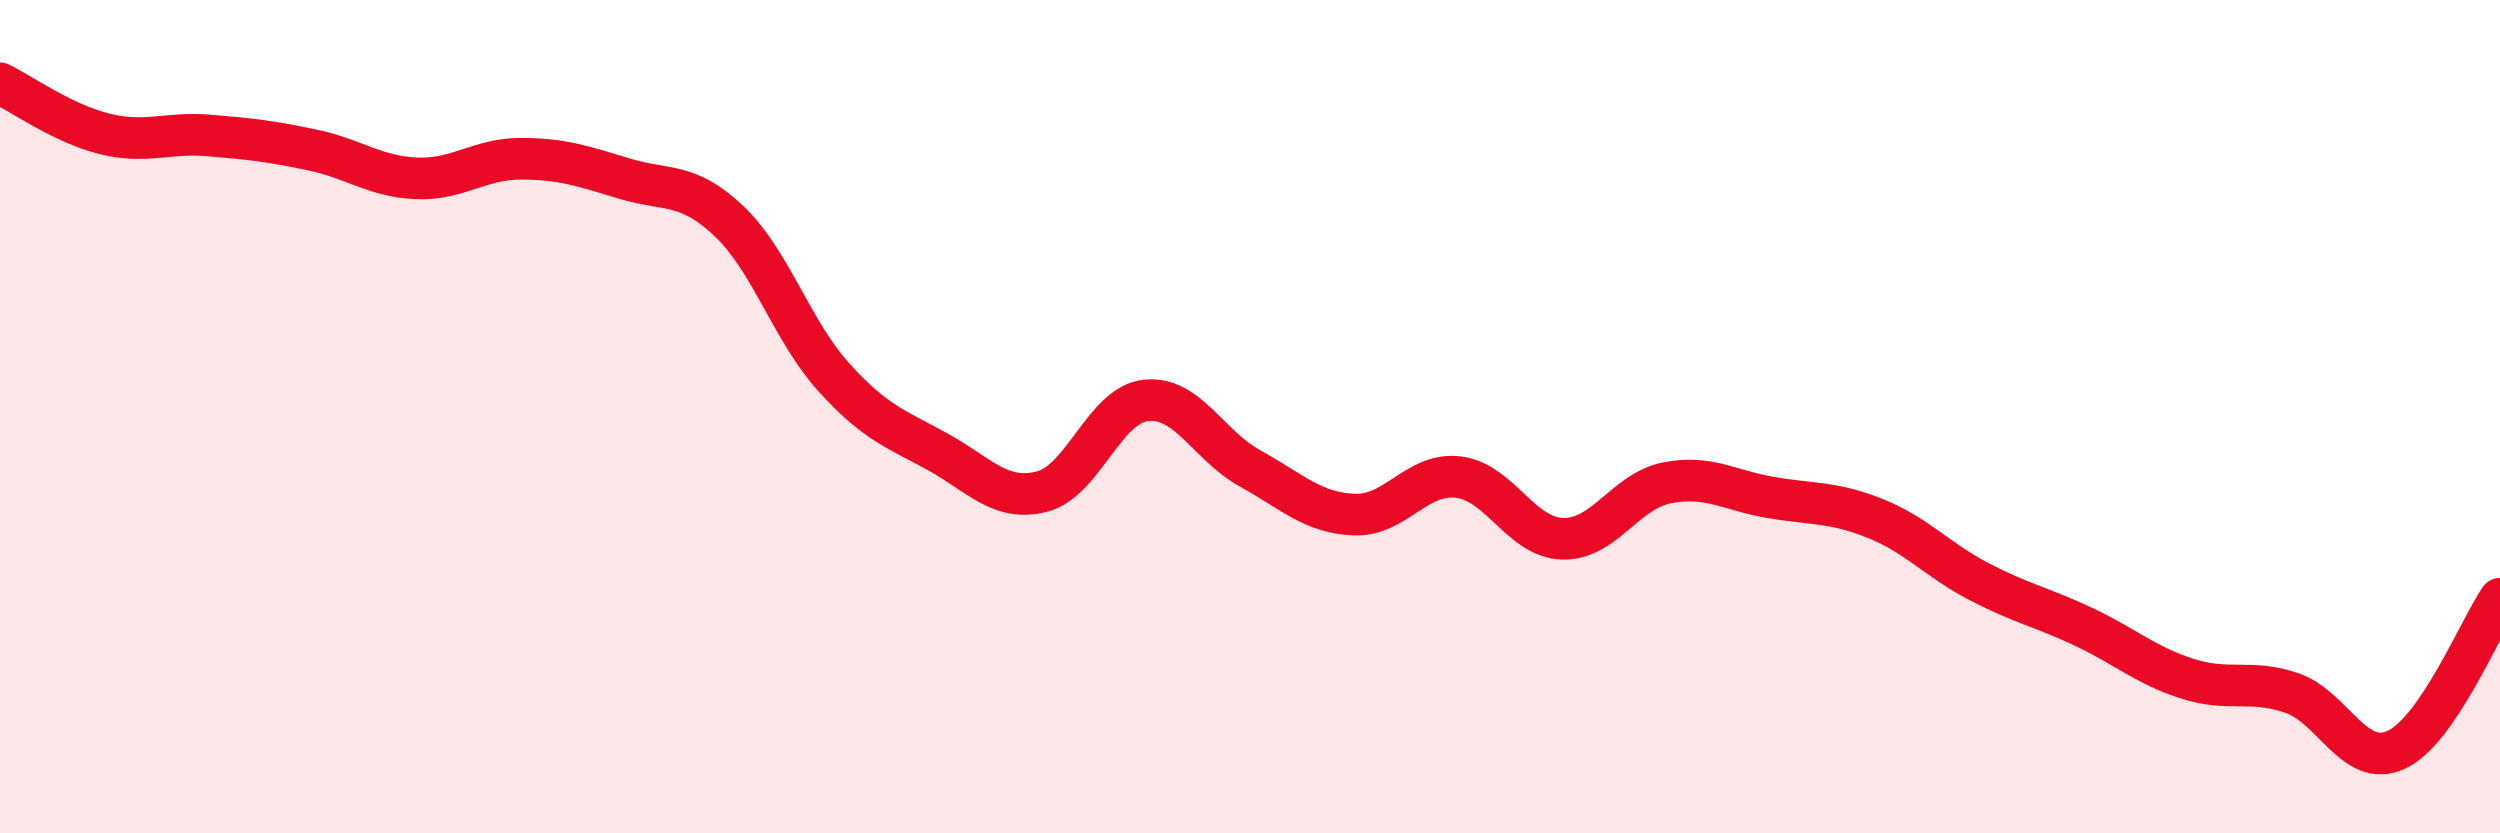
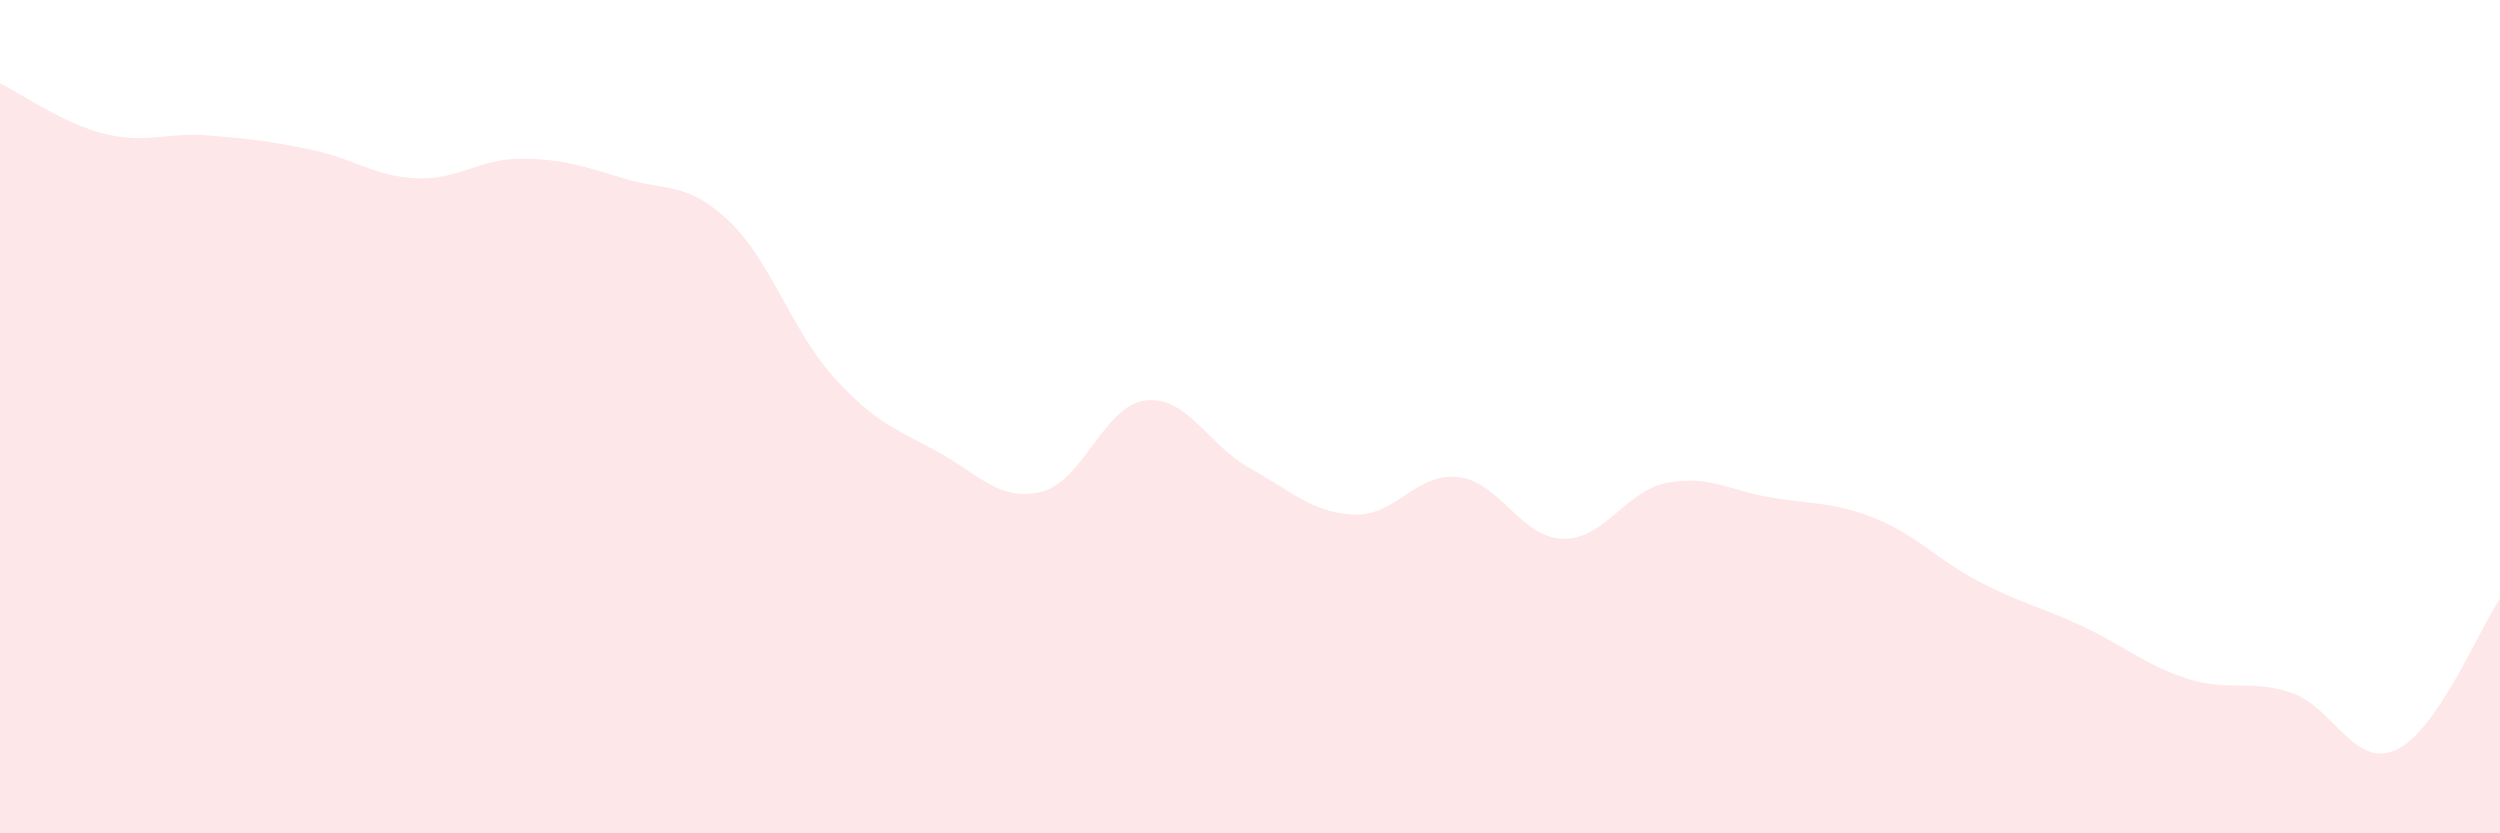
<svg xmlns="http://www.w3.org/2000/svg" width="60" height="20" viewBox="0 0 60 20">
  <path d="M 0,2 C 0.5,2.24 1.5,2.96 2.5,3.21 C 3.5,3.46 4,3.17 5,3.25 C 6,3.33 6.5,3.39 7.5,3.6 C 8.5,3.81 9,4.24 10,4.28 C 11,4.32 11.5,3.81 12.5,3.81 C 13.5,3.81 14,3.99 15,4.29 C 16,4.59 16.5,4.36 17.5,5.31 C 18.5,6.26 19,7.93 20,9.04 C 21,10.15 21.5,10.29 22.5,10.84 C 23.5,11.39 24,12.05 25,11.8 C 26,11.55 26.5,9.72 27.5,9.61 C 28.5,9.5 29,10.69 30,11.24 C 31,11.79 31.5,12.31 32.5,12.35 C 33.5,12.39 34,11.33 35,11.45 C 36,11.57 36.5,12.9 37.5,12.93 C 38.5,12.96 39,11.79 40,11.59 C 41,11.39 41.5,11.77 42.5,11.94 C 43.5,12.11 44,12.04 45,12.44 C 46,12.84 46.5,13.44 47.5,13.96 C 48.5,14.48 49,14.57 50,15.04 C 51,15.51 51.5,15.97 52.5,16.29 C 53.5,16.61 54,16.29 55,16.63 C 56,16.97 56.5,18.45 57.5,18 C 58.5,17.55 59.5,15.1 60,14.37L60 20L0 20Z" fill="#EB0A25" opacity="0.1" stroke-linecap="round" stroke-linejoin="round" />
-   <path d="M 0,2 C 0.5,2.24 1.5,2.96 2.5,3.21 C 3.5,3.46 4,3.17 5,3.25 C 6,3.33 6.5,3.39 7.5,3.6 C 8.5,3.81 9,4.24 10,4.28 C 11,4.32 11.5,3.81 12.5,3.81 C 13.5,3.81 14,3.99 15,4.29 C 16,4.59 16.5,4.36 17.5,5.31 C 18.5,6.26 19,7.93 20,9.04 C 21,10.15 21.5,10.29 22.5,10.84 C 23.5,11.39 24,12.05 25,11.8 C 26,11.55 26.5,9.72 27.5,9.61 C 28.5,9.5 29,10.69 30,11.24 C 31,11.79 31.5,12.31 32.5,12.35 C 33.5,12.39 34,11.33 35,11.45 C 36,11.57 36.5,12.9 37.5,12.93 C 38.5,12.96 39,11.79 40,11.59 C 41,11.39 41.5,11.77 42.5,11.94 C 43.5,12.11 44,12.04 45,12.44 C 46,12.84 46.5,13.44 47.5,13.96 C 48.5,14.48 49,14.57 50,15.04 C 51,15.51 51.5,15.97 52.5,16.29 C 53.5,16.61 54,16.29 55,16.63 C 56,16.97 56.5,18.45 57.5,18 C 58.5,17.55 59.5,15.1 60,14.37" stroke="#EB0A25" stroke-width="1" fill="none" stroke-linecap="round" stroke-linejoin="round" />
</svg>